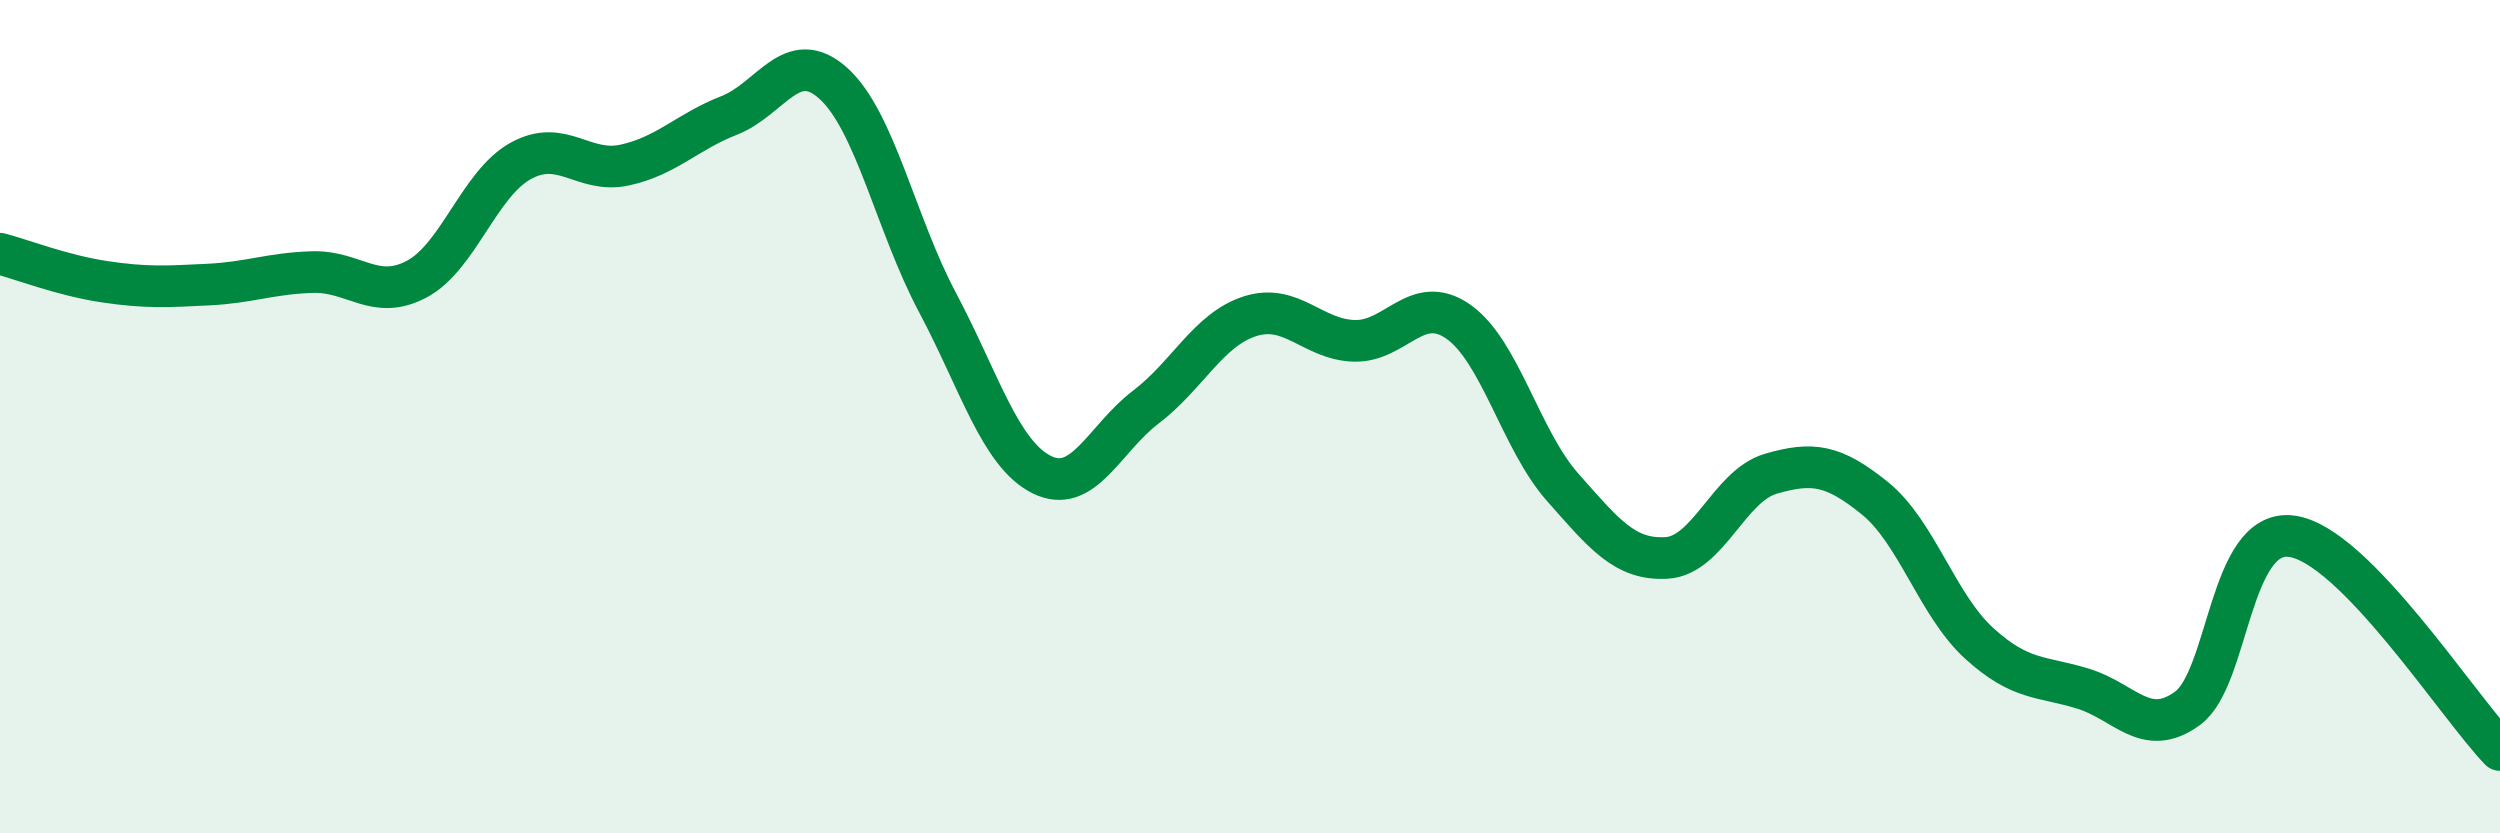
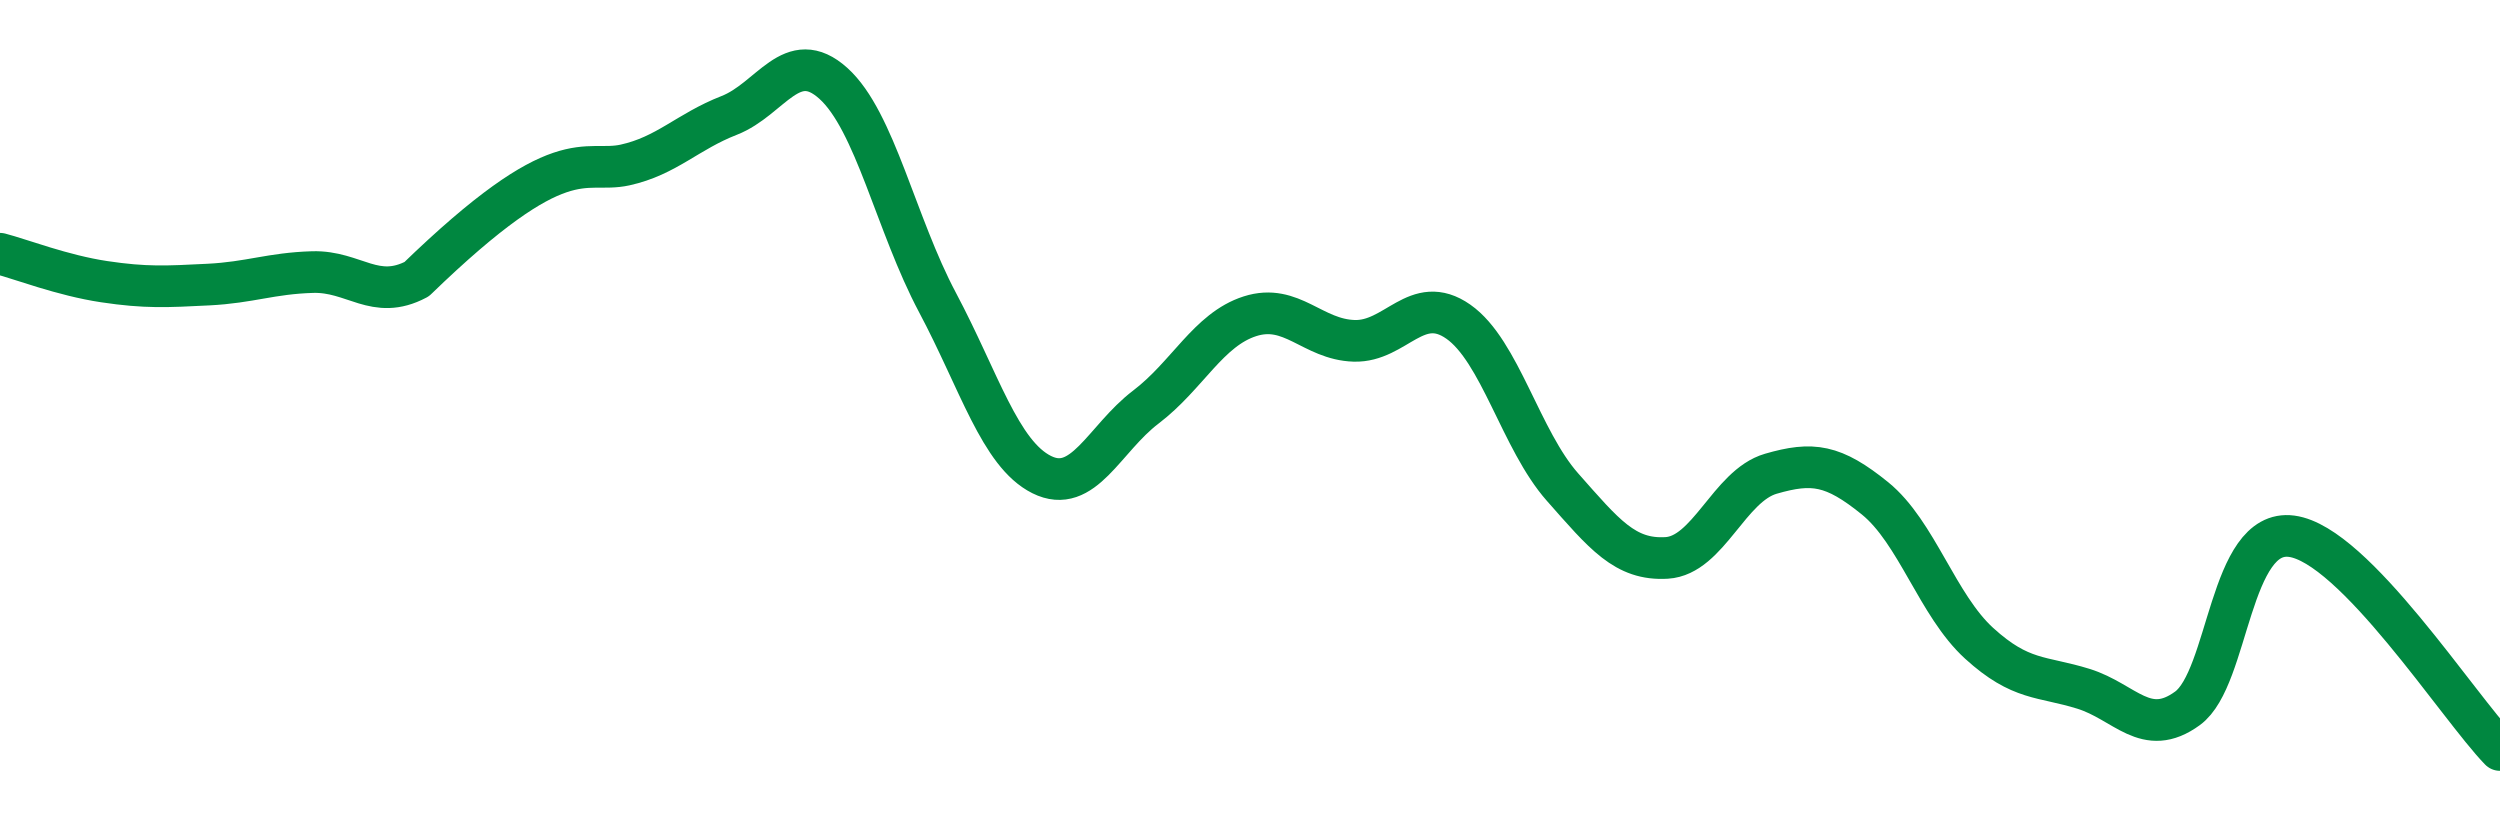
<svg xmlns="http://www.w3.org/2000/svg" width="60" height="20" viewBox="0 0 60 20">
-   <path d="M 0,6.09 C 0.5,6.22 1.5,6.61 2.5,6.76 C 3.5,6.91 4,6.88 5,6.83 C 6,6.78 6.5,6.56 7.5,6.53 C 8.5,6.5 9,7.23 10,6.7 C 11,6.17 11.5,4.41 12.5,3.86 C 13.5,3.31 14,4.18 15,3.96 C 16,3.74 16.5,3.16 17.5,2.77 C 18.5,2.38 19,1.1 20,2 C 21,2.9 21.5,5.38 22.5,7.26 C 23.5,9.14 24,10.89 25,11.39 C 26,11.89 26.5,10.53 27.5,9.77 C 28.5,9.01 29,7.91 30,7.59 C 31,7.27 31.5,8.15 32.5,8.18 C 33.5,8.21 34,7.02 35,7.72 C 36,8.42 36.5,10.56 37.5,11.69 C 38.5,12.82 39,13.45 40,13.39 C 41,13.33 41.5,11.66 42.5,11.37 C 43.5,11.08 44,11.15 45,11.96 C 46,12.77 46.5,14.53 47.5,15.44 C 48.5,16.35 49,16.22 50,16.53 C 51,16.84 51.5,17.73 52.5,17 C 53.5,16.27 53.5,12.67 55,12.87 C 56.5,13.07 59,16.97 60,18L60 20L0 20Z" fill="#008740" opacity="0.1" stroke-linecap="round" stroke-linejoin="round" />
-   <path d="M 0,6.09 C 0.5,6.22 1.5,6.61 2.5,6.76 C 3.5,6.91 4,6.88 5,6.83 C 6,6.78 6.5,6.56 7.5,6.53 C 8.5,6.5 9,7.23 10,6.7 C 11,6.17 11.5,4.41 12.5,3.86 C 13.5,3.31 14,4.18 15,3.96 C 16,3.74 16.5,3.16 17.5,2.77 C 18.5,2.38 19,1.1 20,2 C 21,2.9 21.5,5.38 22.5,7.26 C 23.5,9.14 24,10.89 25,11.39 C 26,11.89 26.5,10.53 27.5,9.77 C 28.5,9.01 29,7.91 30,7.59 C 31,7.27 31.5,8.15 32.5,8.18 C 33.5,8.21 34,7.02 35,7.72 C 36,8.42 36.5,10.56 37.5,11.69 C 38.5,12.82 39,13.45 40,13.39 C 41,13.33 41.5,11.66 42.5,11.37 C 43.5,11.08 44,11.15 45,11.96 C 46,12.77 46.5,14.53 47.5,15.44 C 48.5,16.35 49,16.22 50,16.53 C 51,16.84 51.5,17.73 52.5,17 C 53.5,16.27 53.5,12.67 55,12.87 C 56.5,13.07 59,16.97 60,18" stroke="#008740" stroke-width="1" fill="none" stroke-linecap="round" stroke-linejoin="round" />
+   <path d="M 0,6.09 C 0.5,6.22 1.5,6.61 2.5,6.76 C 3.5,6.91 4,6.88 5,6.83 C 6,6.78 6.5,6.56 7.5,6.53 C 8.5,6.5 9,7.23 10,6.7 C 13.5,3.31 14,4.18 15,3.96 C 16,3.74 16.5,3.16 17.5,2.77 C 18.5,2.38 19,1.1 20,2 C 21,2.9 21.5,5.38 22.5,7.26 C 23.5,9.14 24,10.89 25,11.39 C 26,11.89 26.5,10.53 27.5,9.77 C 28.5,9.01 29,7.91 30,7.59 C 31,7.27 31.5,8.15 32.5,8.18 C 33.5,8.21 34,7.02 35,7.72 C 36,8.42 36.5,10.56 37.5,11.69 C 38.5,12.82 39,13.45 40,13.39 C 41,13.33 41.5,11.66 42.5,11.37 C 43.5,11.08 44,11.15 45,11.96 C 46,12.77 46.5,14.53 47.5,15.44 C 48.5,16.35 49,16.22 50,16.53 C 51,16.84 51.5,17.73 52.5,17 C 53.5,16.27 53.5,12.67 55,12.87 C 56.5,13.07 59,16.97 60,18" stroke="#008740" stroke-width="1" fill="none" stroke-linecap="round" stroke-linejoin="round" />
</svg>